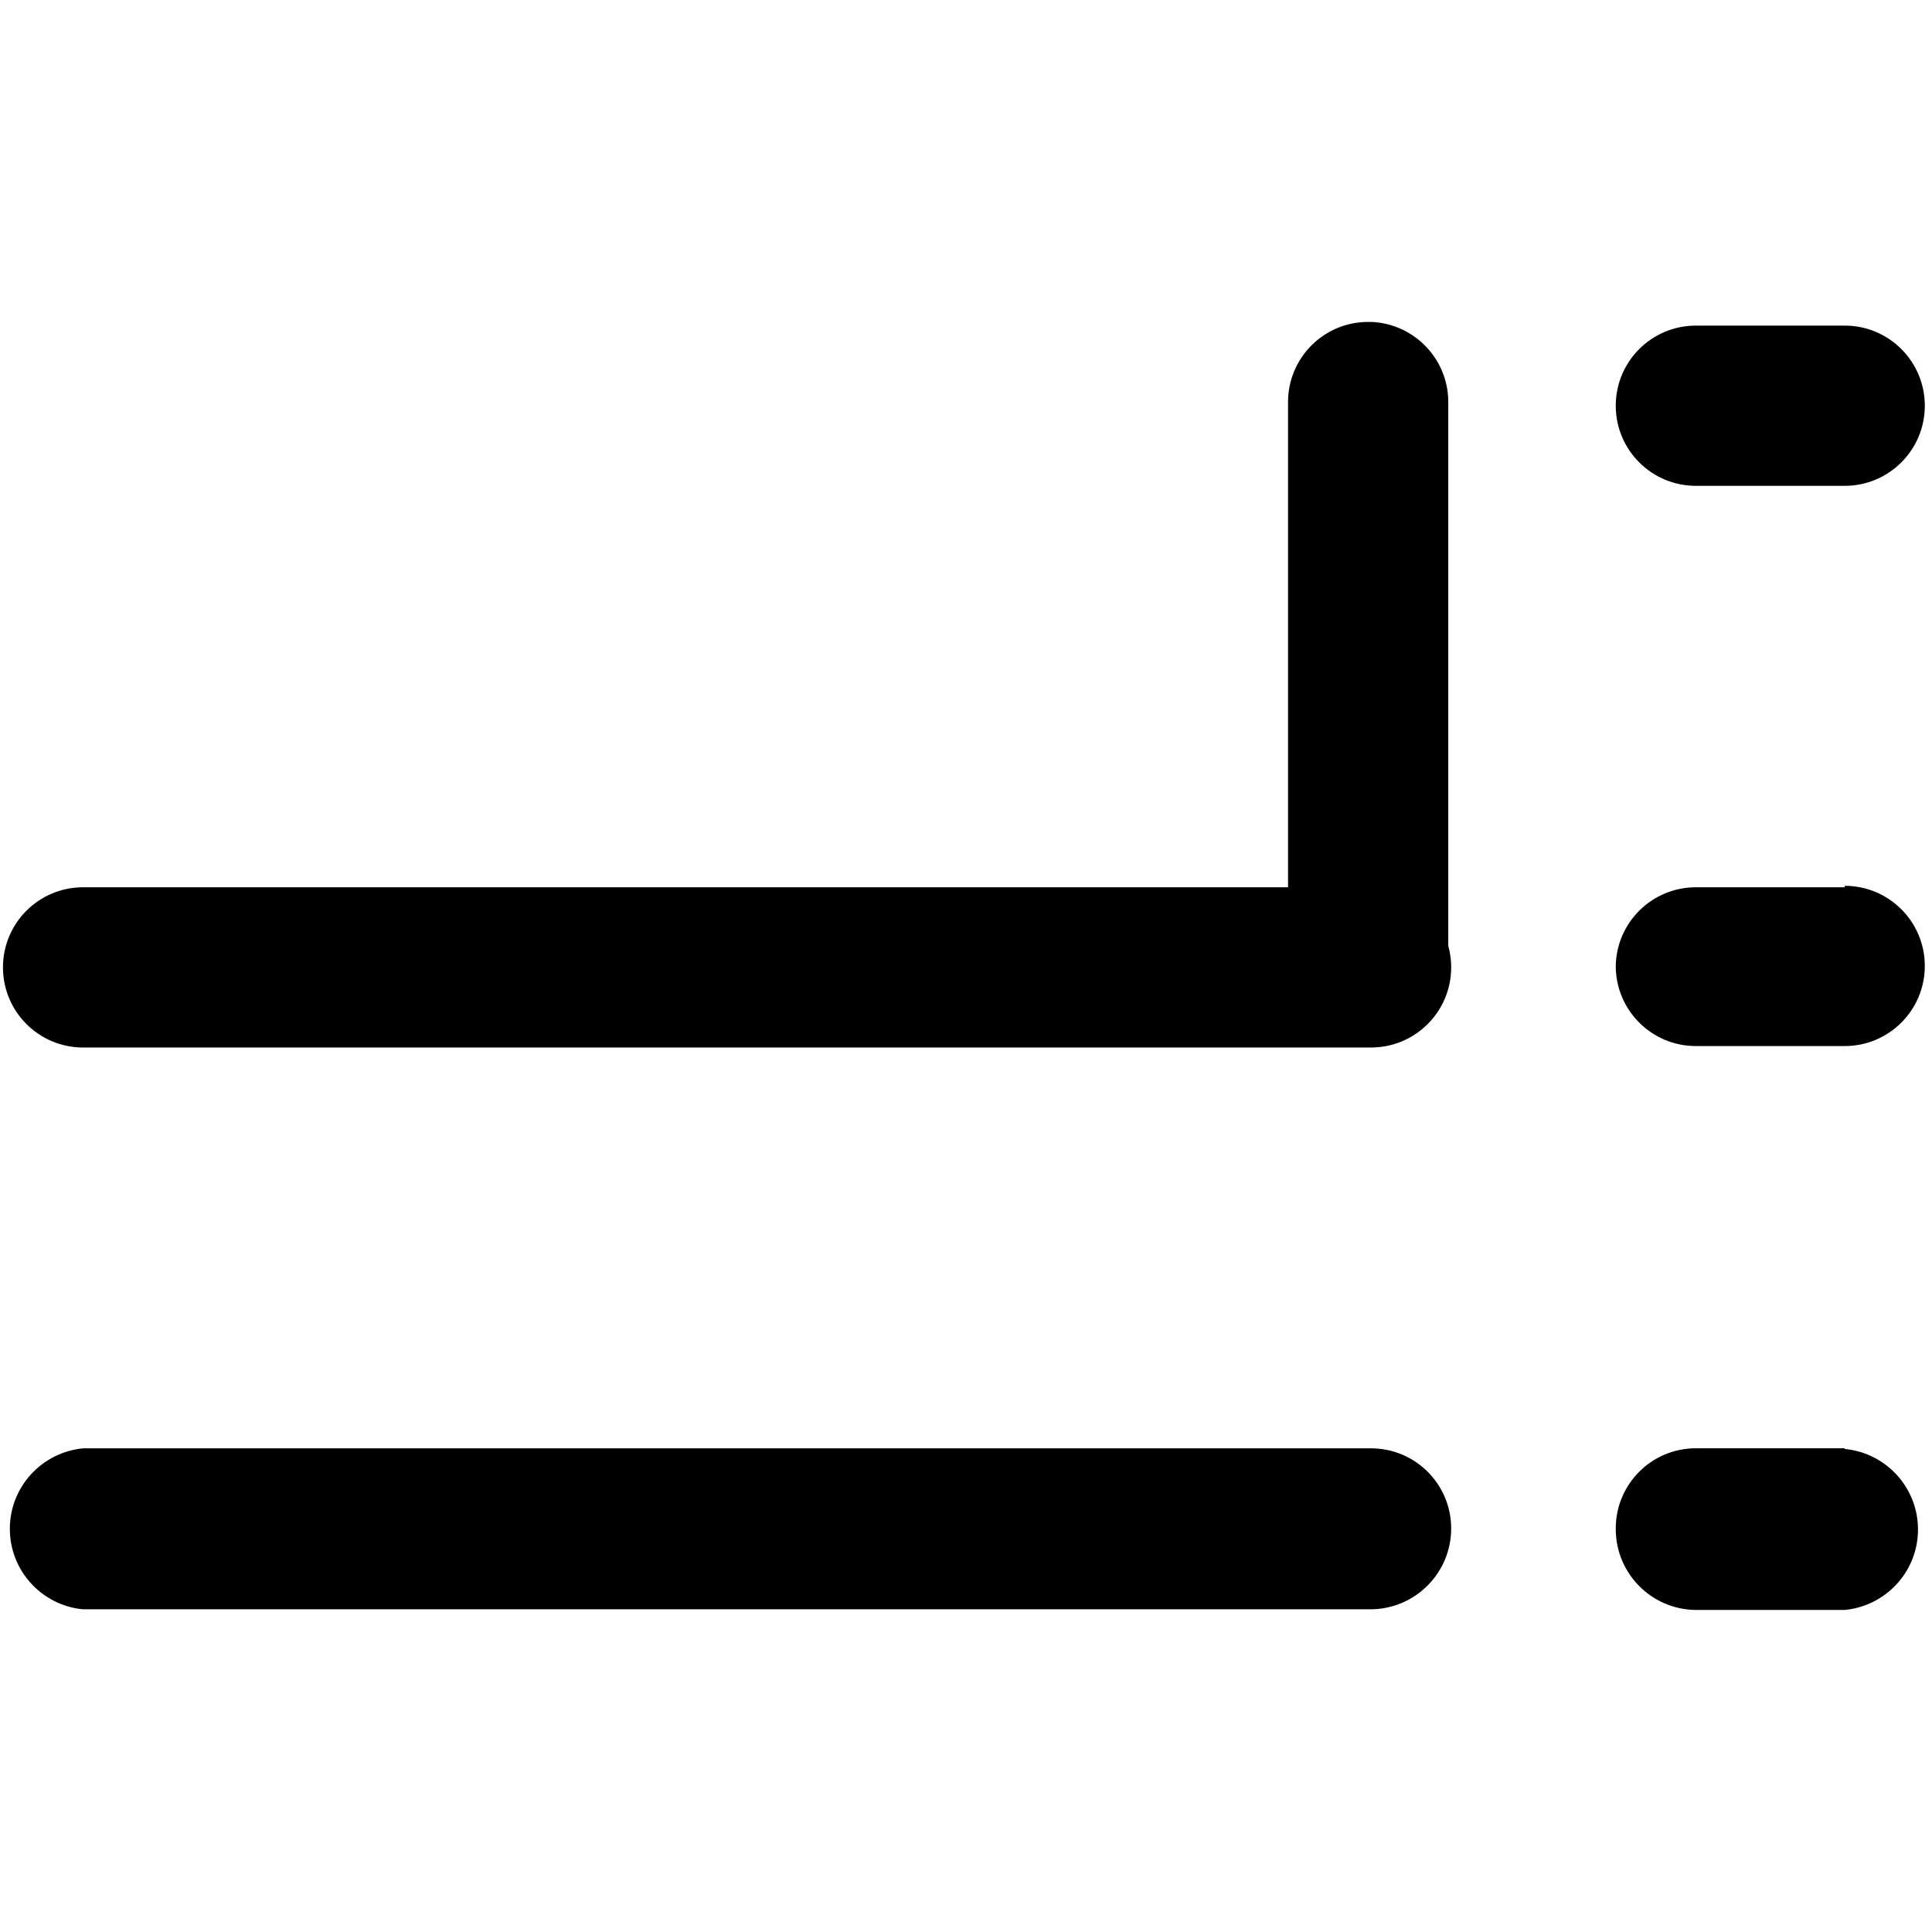
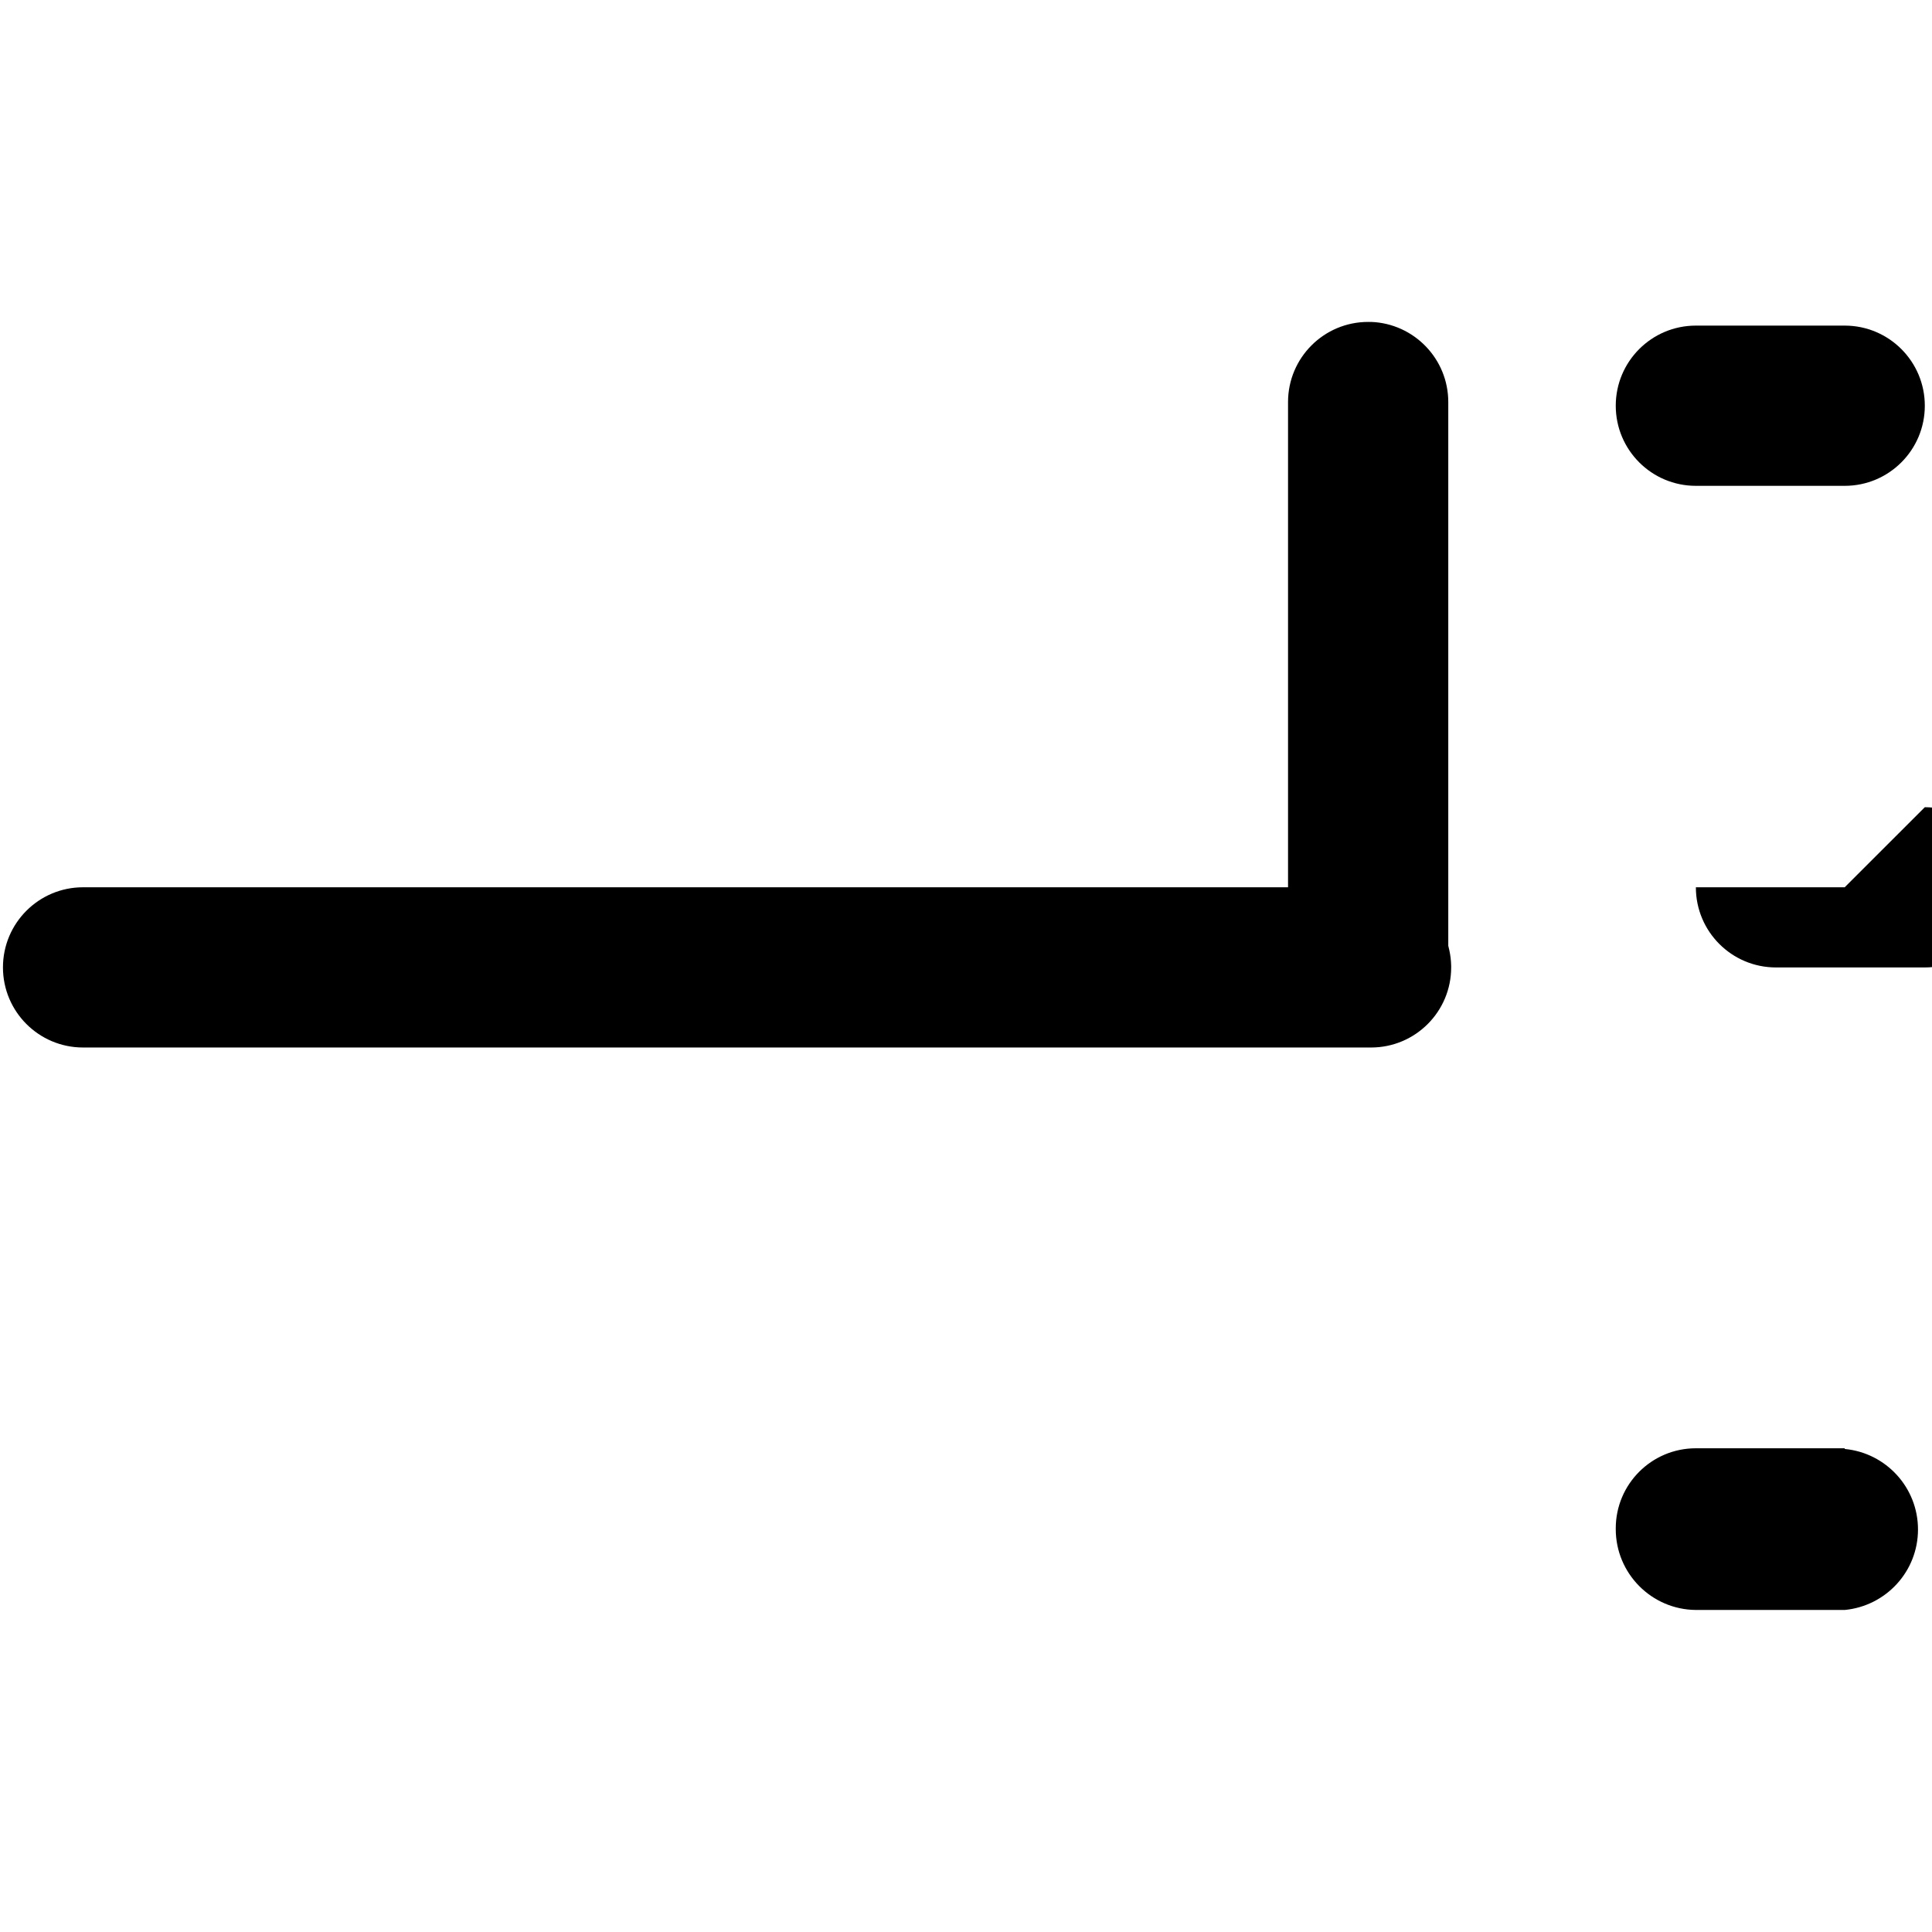
<svg xmlns="http://www.w3.org/2000/svg" version="1.1" width="32" height="32" viewBox="0 0 32 32">
  <path d="M24.036 16c-0.013-0.723-0.602-1.304-1.327-1.304-0 0-0 0-0 0h-21.333c-0.733 0-1.327 0.594-1.327 1.327s0.594 1.327 1.327 1.327v0h21.333c0 0 0 0 0 0 0.733 0 1.327-0.594 1.327-1.327 0-0.008-0-0.017-0-0.025l0 0.001z" />
-   <path d="M30.554 14.696h-2.465c-0 0-0 0-0 0-0.725 0-1.314 0.581-1.327 1.302l-0 0.001c0 0.733 0.594 1.327 1.327 1.327v0h2.465c0.733 0 1.327-0.594 1.327-1.327s-0.594-1.327-1.327-1.327v0z" />
+   <path d="M30.554 14.696h-2.465l-0 0.001c0 0.733 0.594 1.327 1.327 1.327v0h2.465c0.733 0 1.327-0.594 1.327-1.327s-0.594-1.327-1.327-1.327v0z" />
  <path d="M30.554 5.393h-2.465c-0.733 0-1.327 0.594-1.327 1.327v0c0 0.733 0.594 1.327 1.327 1.327v0h2.465c0.733 0 1.327-0.594 1.327-1.327s-0.594-1.327-1.327-1.327v0z" />
  <path d="M22.708 5.333c-0.014-0.001-0.031-0.001-0.047-0.001-0.733 0-1.327 0.594-1.327 1.327 0 0 0 0.001 0 0.001v-0 9.339c0 0.733 0.594 1.327 1.327 1.327s1.327-0.594 1.327-1.327v0-9.339c0-0 0-0.001 0-0.001 0-0.716-0.568-1.3-1.278-1.327l-0.002-0z" />
-   <path d="M24.036 25.316c0-0.733-0.594-1.327-1.327-1.327v0h-21.333c-0.683 0.066-1.213 0.638-1.213 1.333s0.53 1.267 1.208 1.333l0.005 0h21.333c0.735-0.007 1.327-0.604 1.327-1.339 0-0 0-0 0-0v0z" />
  <path d="M30.554 23.988h-2.465c-0.733 0-1.327 0.594-1.327 1.327v0 0c-0 0.004-0 0.008-0 0.012 0 0.735 0.593 1.333 1.327 1.339h2.466c0.683-0.066 1.213-0.638 1.213-1.333s-0.53-1.267-1.208-1.333l-0.005-0z" />
</svg>